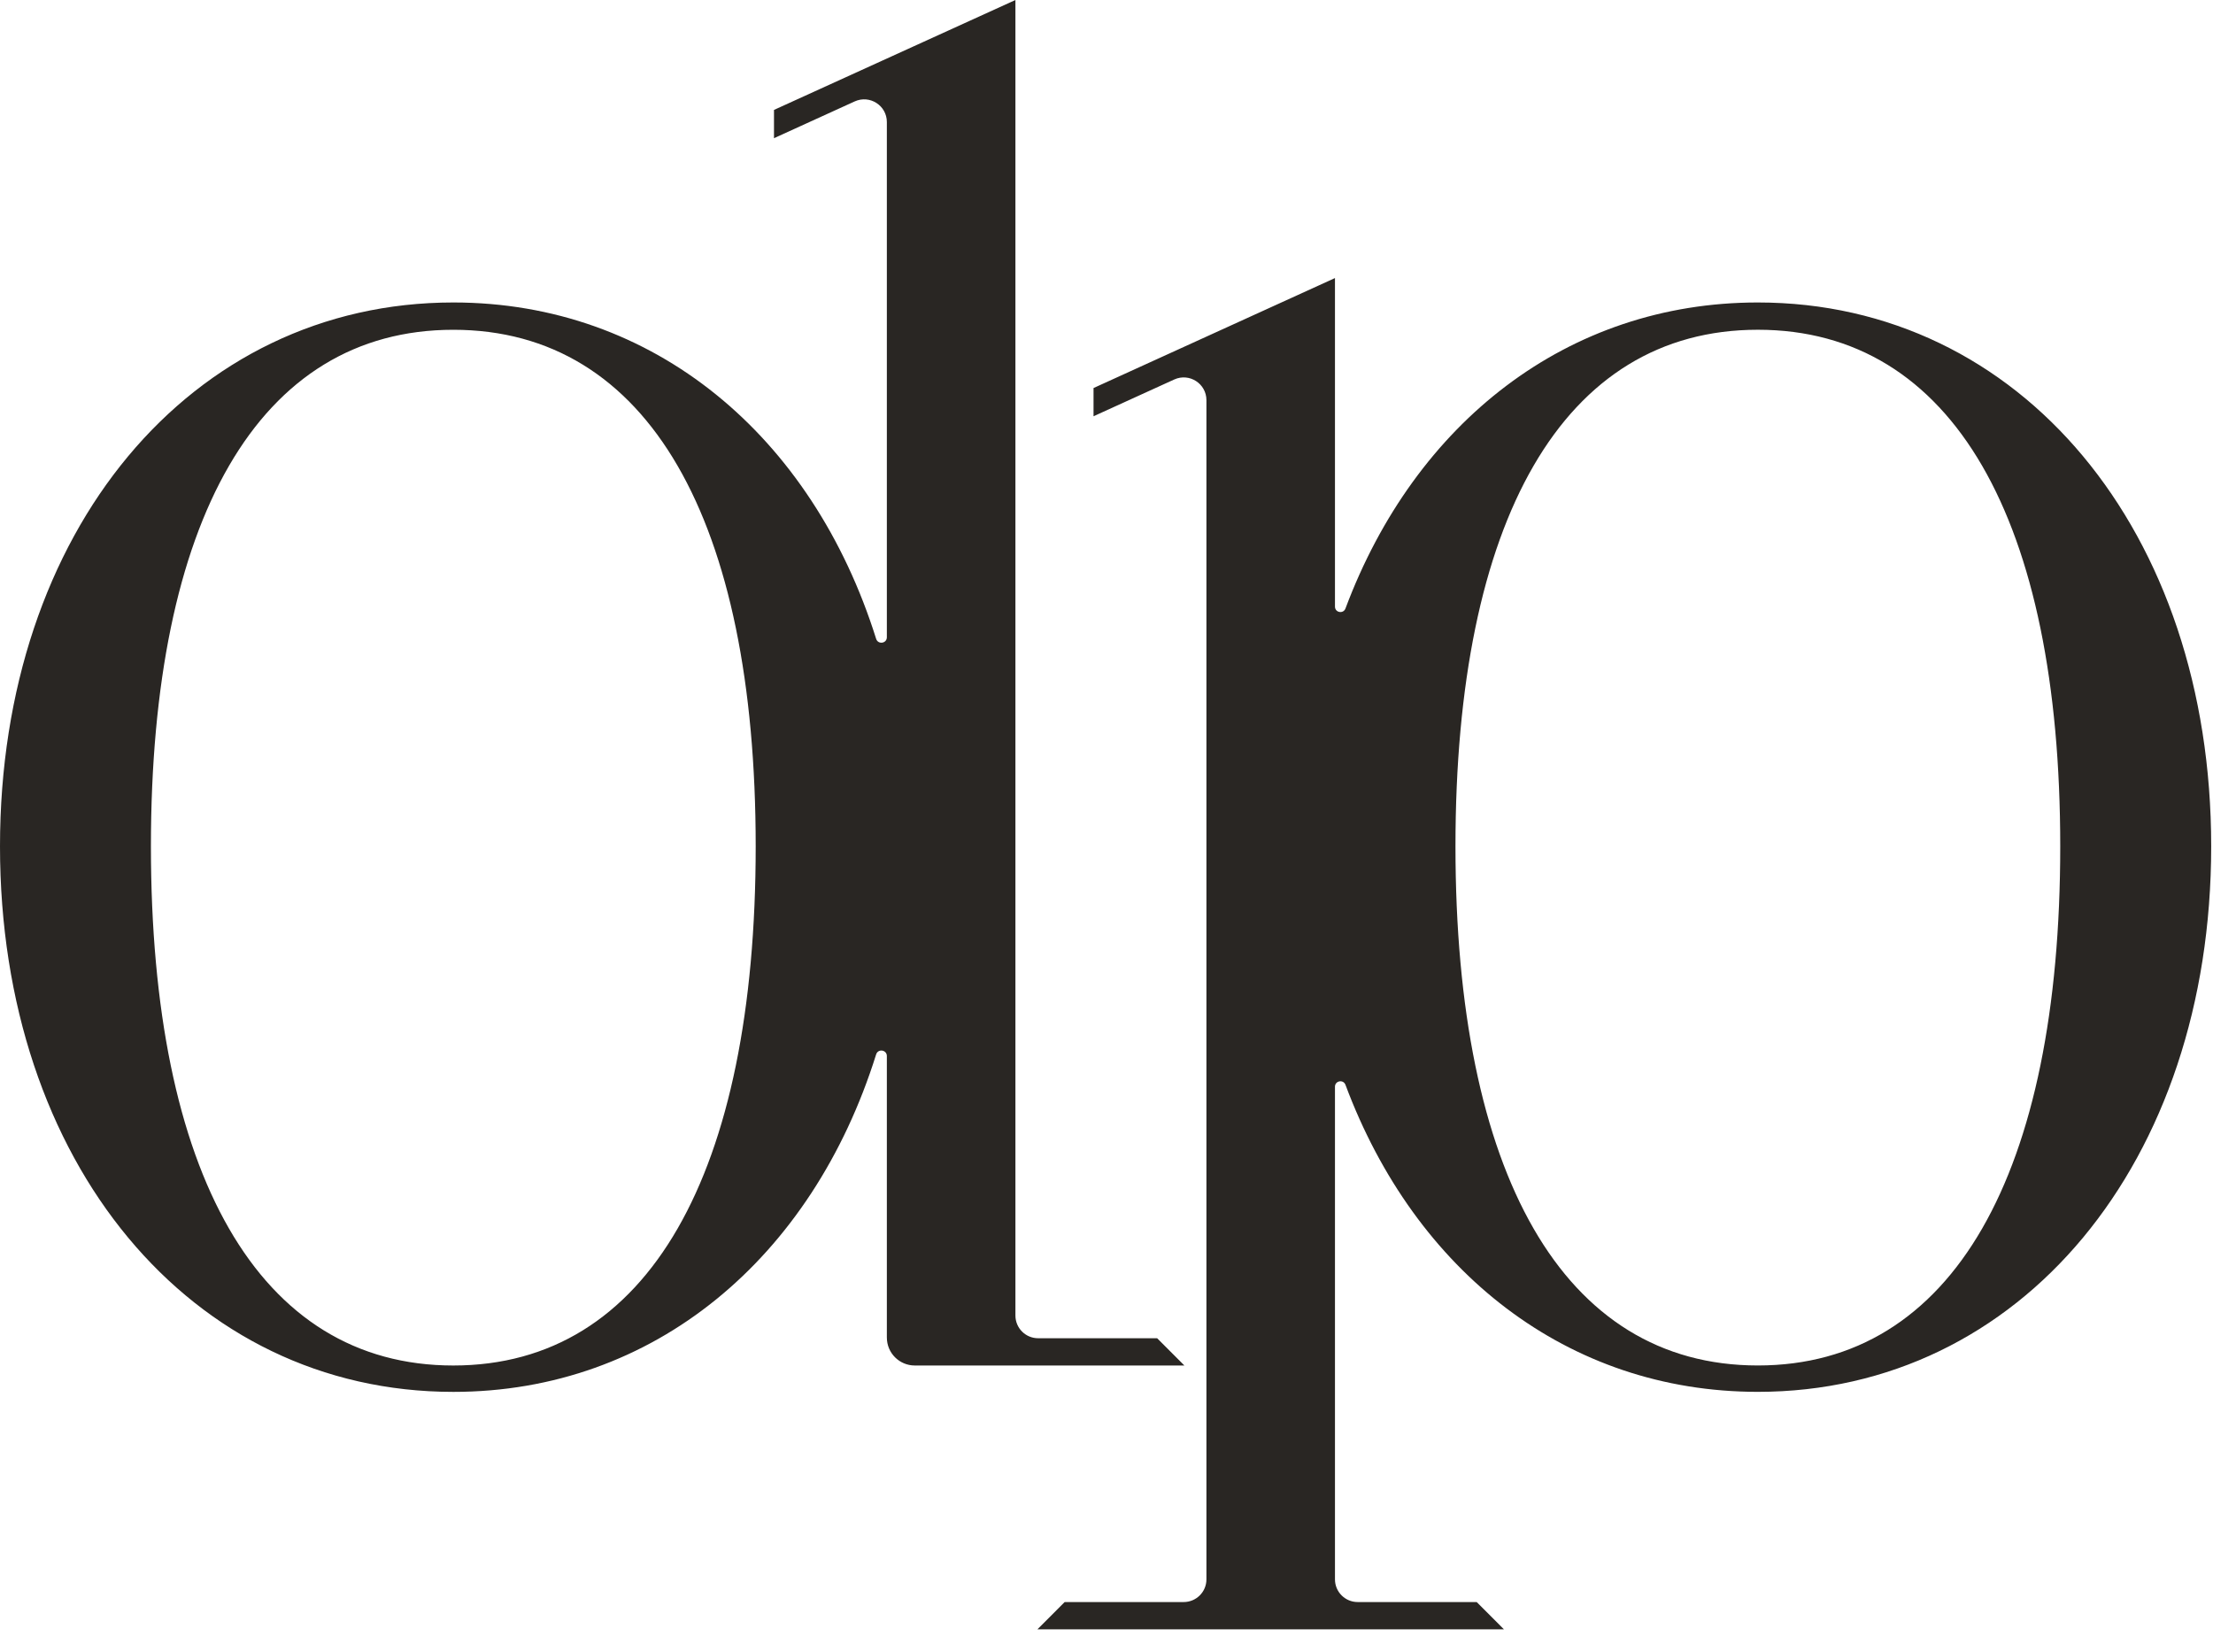
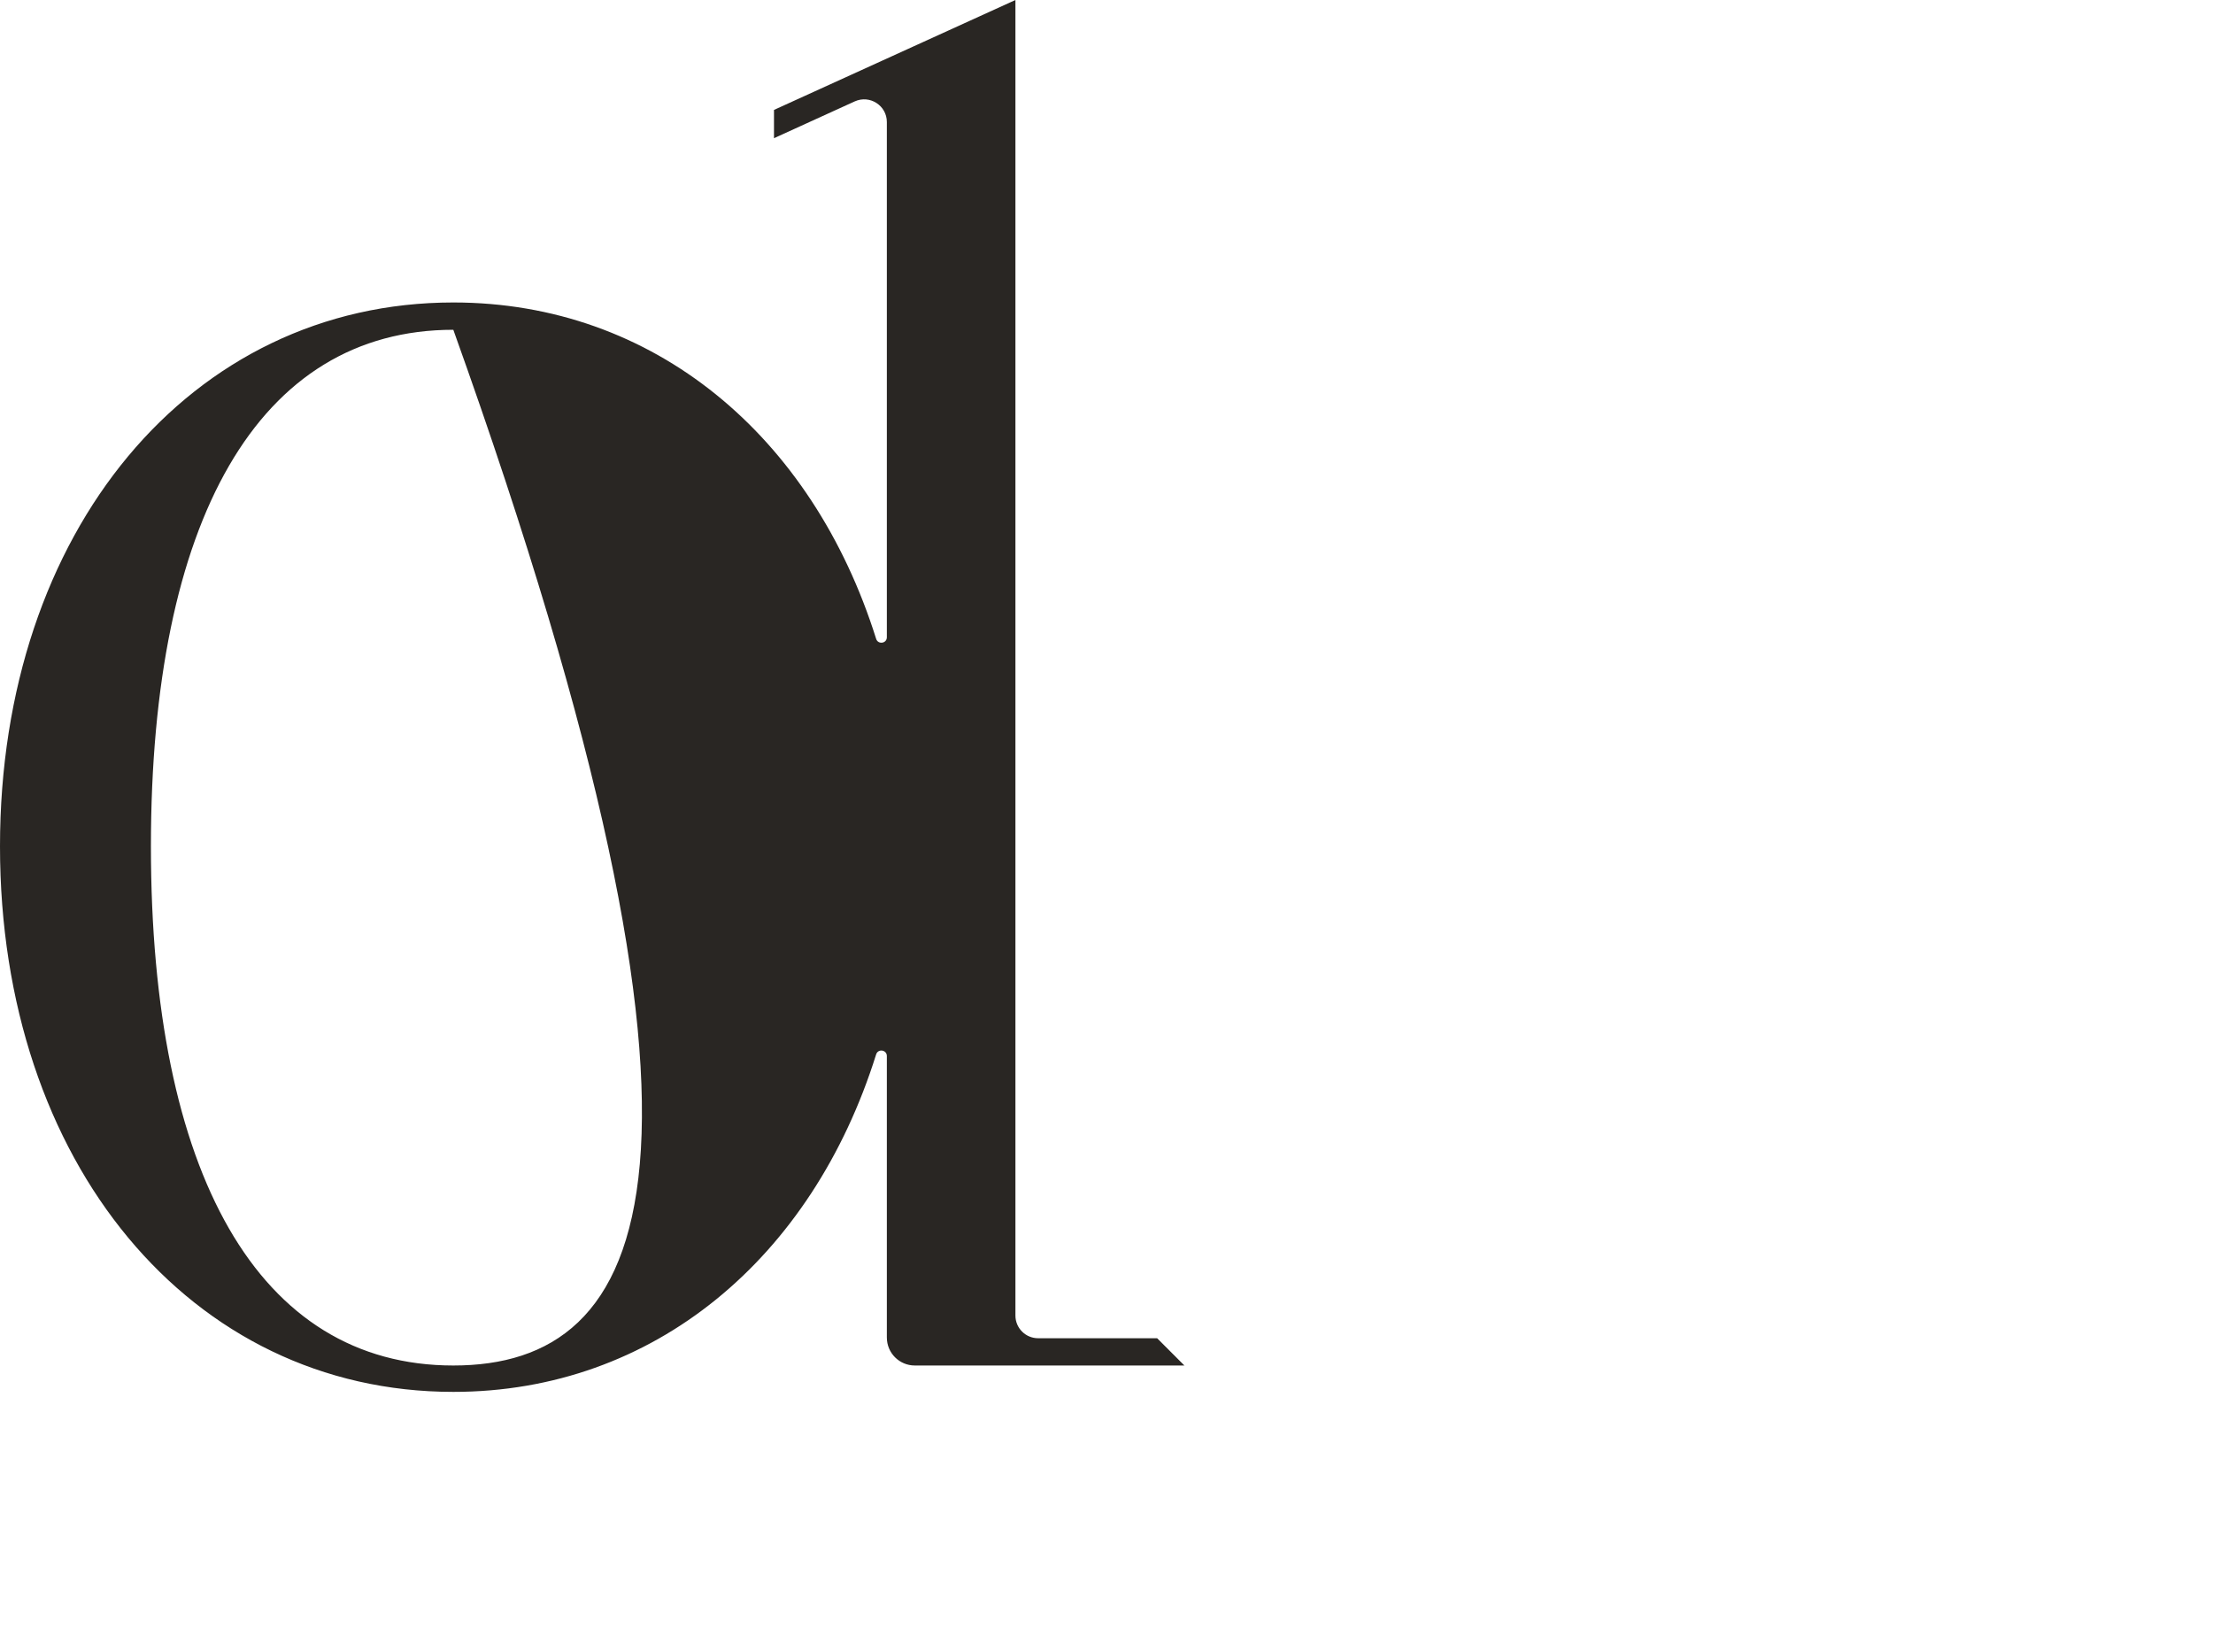
<svg xmlns="http://www.w3.org/2000/svg" width="71" height="53" viewBox="0 0 71 53" fill="none">
-   <path d="M56.398 9.703C50.293 9.703 45.401 13.553 43.167 19.519C43.099 19.702 42.83 19.654 42.83 19.459V8.92L35.084 12.448V13.353L37.675 12.173C38.157 11.954 38.706 12.306 38.706 12.837V50.664C38.706 51.066 38.38 51.392 37.976 51.392H34.158L33.283 52.268H48.252L47.377 51.392H43.559C43.156 51.392 42.83 51.066 42.83 50.664V34.861C42.83 34.667 43.099 34.618 43.167 34.8C45.401 40.786 50.293 44.649 56.398 44.649C64.826 44.649 70.942 37.289 70.942 27.148C70.942 17.039 64.826 9.703 56.398 9.703ZM56.398 43.803C50.142 43.803 46.696 37.638 46.696 27.148C46.696 16.694 50.142 10.578 56.398 10.578C62.653 10.578 66.099 16.694 66.099 27.148C66.099 37.638 62.653 43.803 56.398 43.803Z" fill="#292623" />
-   <path d="M37.125 42.929H33.306C32.904 42.929 32.578 42.603 32.578 42.201V0L24.832 3.526V4.433L27.422 3.253C27.905 3.034 28.453 3.385 28.453 3.915V20.442C28.453 20.644 28.169 20.685 28.109 20.492C26.06 13.976 20.975 9.703 14.544 9.703C6.116 9.703 0 17.04 0 27.149C0 37.29 6.116 44.65 14.544 44.65C20.975 44.65 26.06 40.363 28.109 33.825C28.169 33.632 28.453 33.674 28.453 33.877V42.905C28.453 43.403 28.854 43.804 29.351 43.804H37.999L37.125 42.929ZM14.544 43.804C8.288 43.804 4.842 37.638 4.842 27.149C4.842 16.694 8.288 10.579 14.544 10.579C20.799 10.579 24.245 16.694 24.245 27.149C24.245 37.638 20.799 43.804 14.544 43.804Z" fill="#292623" />
+   <path d="M37.125 42.929H33.306C32.904 42.929 32.578 42.603 32.578 42.201V0L24.832 3.526V4.433L27.422 3.253C27.905 3.034 28.453 3.385 28.453 3.915V20.442C28.453 20.644 28.169 20.685 28.109 20.492C26.06 13.976 20.975 9.703 14.544 9.703C6.116 9.703 0 17.04 0 27.149C0 37.29 6.116 44.65 14.544 44.65C20.975 44.65 26.06 40.363 28.109 33.825C28.169 33.632 28.453 33.674 28.453 33.877V42.905C28.453 43.403 28.854 43.804 29.351 43.804H37.999L37.125 42.929ZM14.544 43.804C8.288 43.804 4.842 37.638 4.842 27.149C4.842 16.694 8.288 10.579 14.544 10.579C24.245 37.638 20.799 43.804 14.544 43.804Z" fill="#292623" />
</svg>